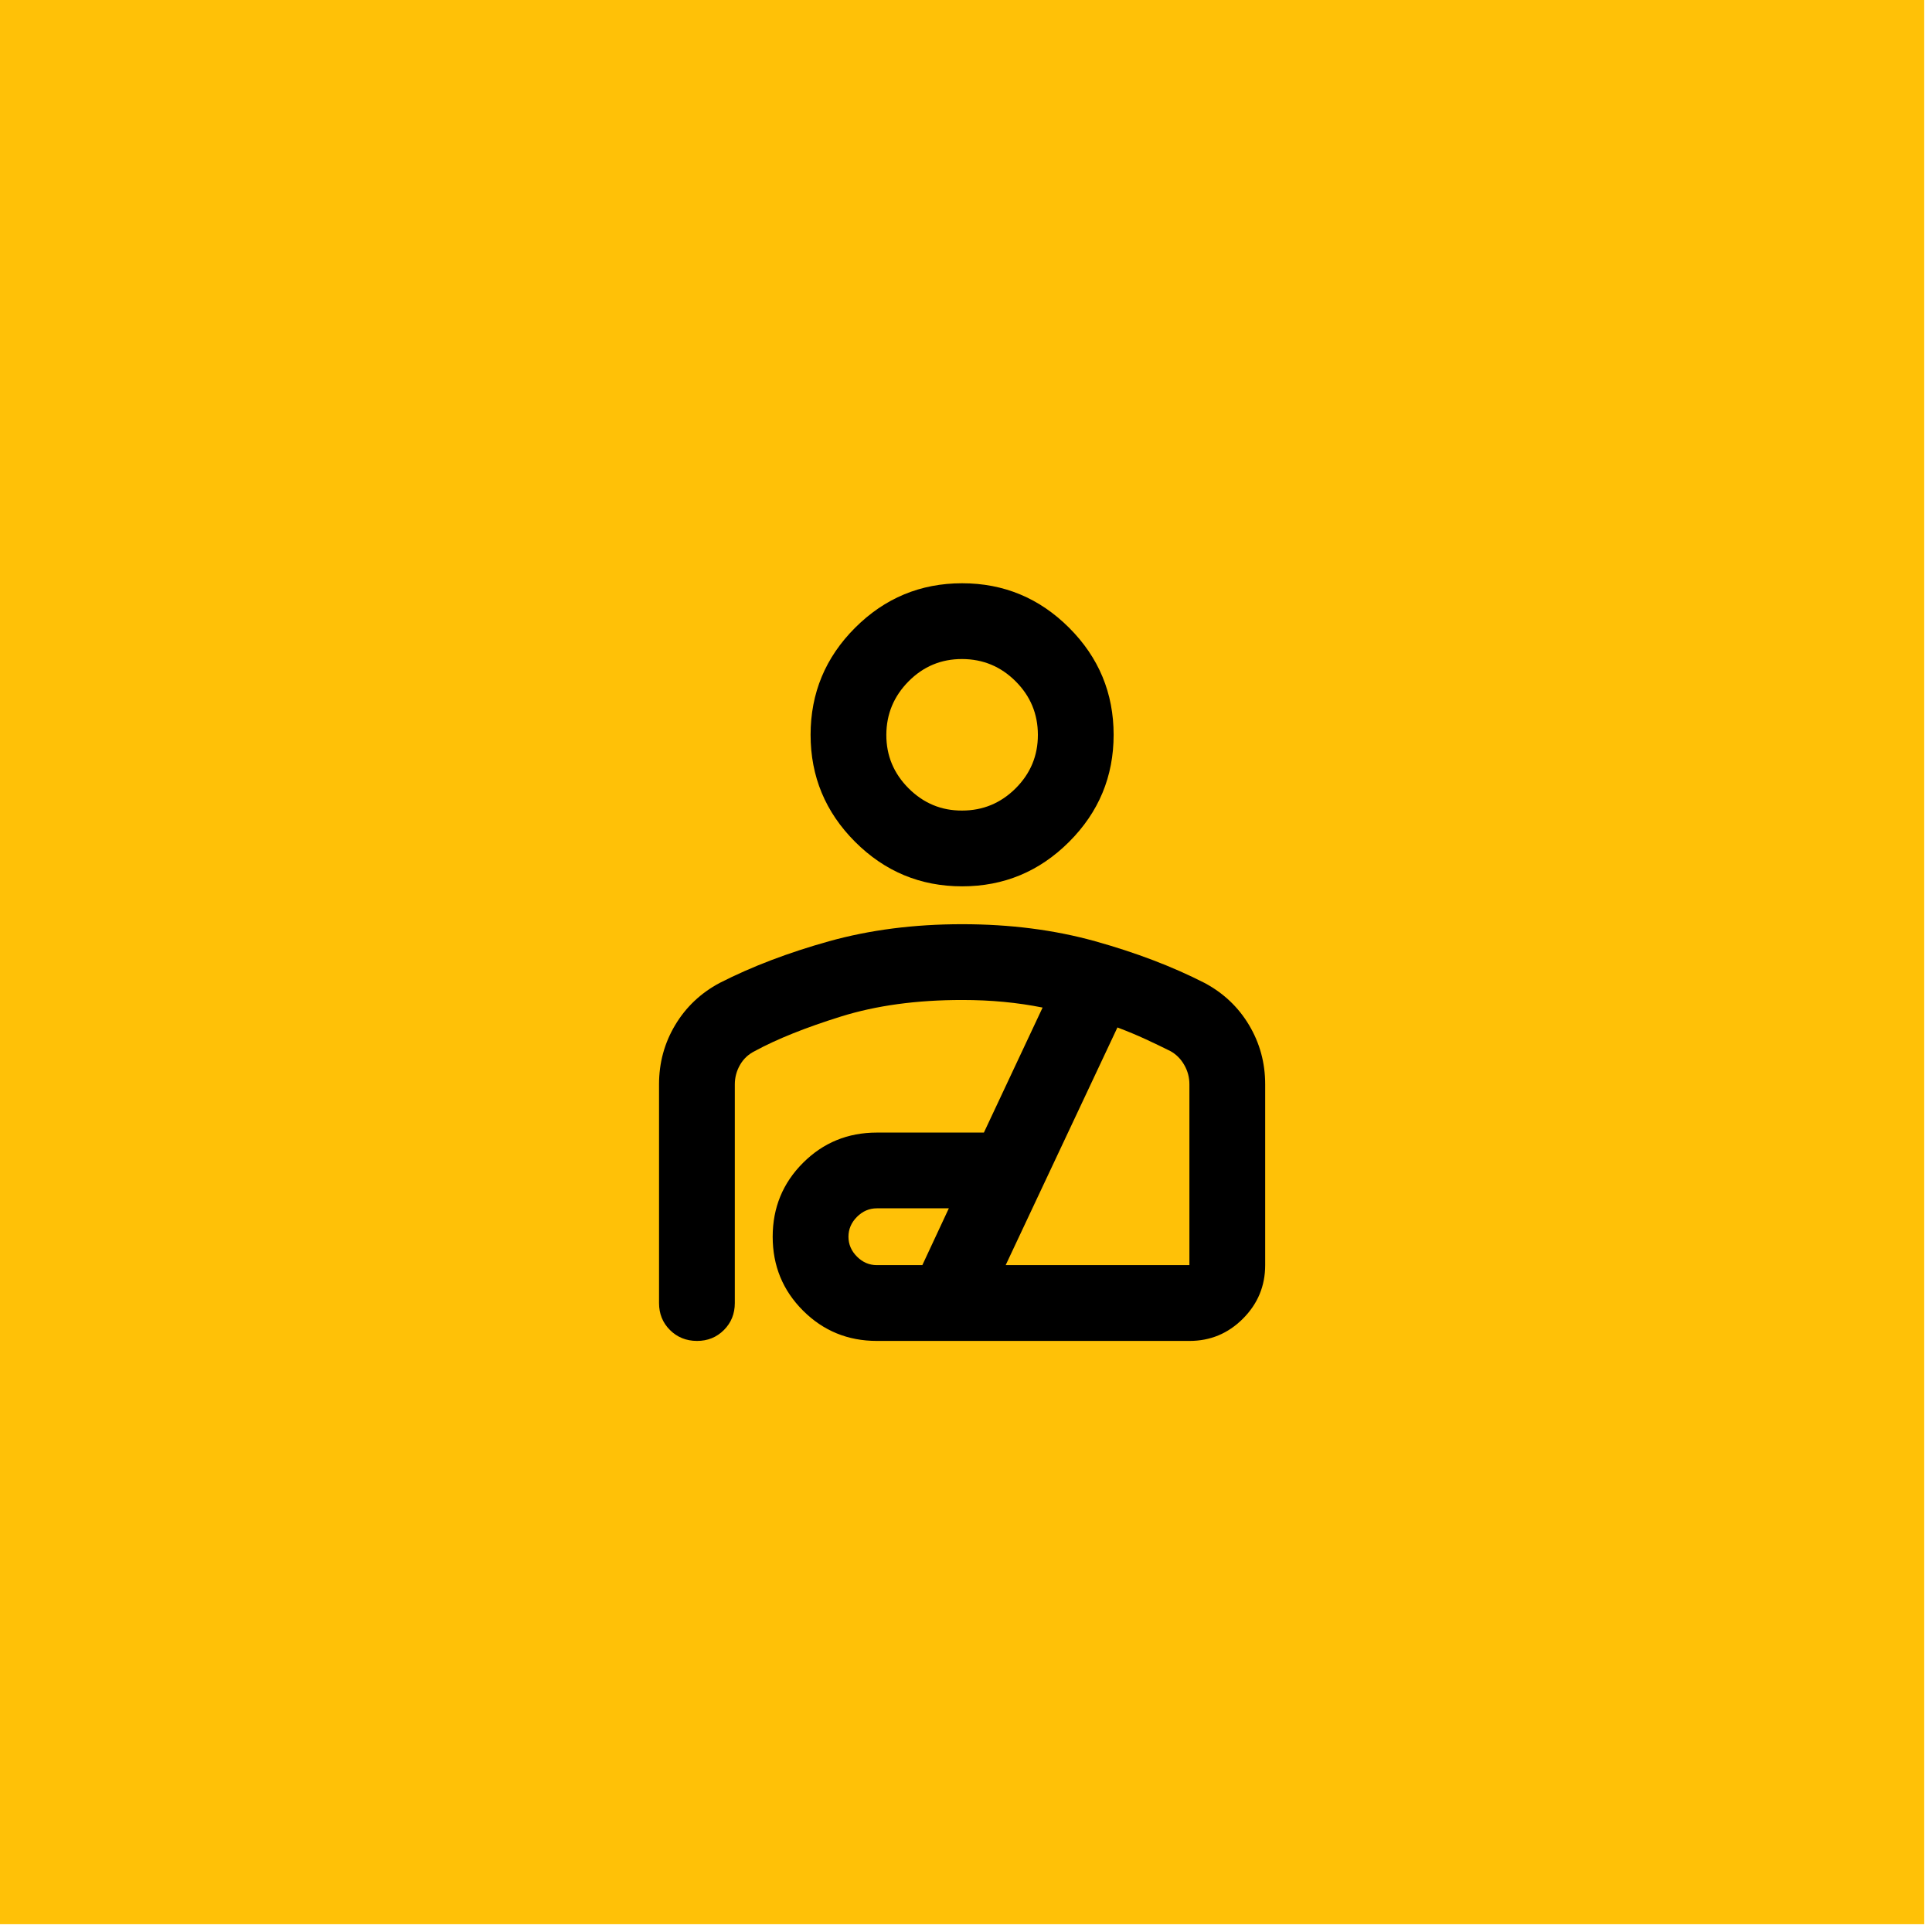
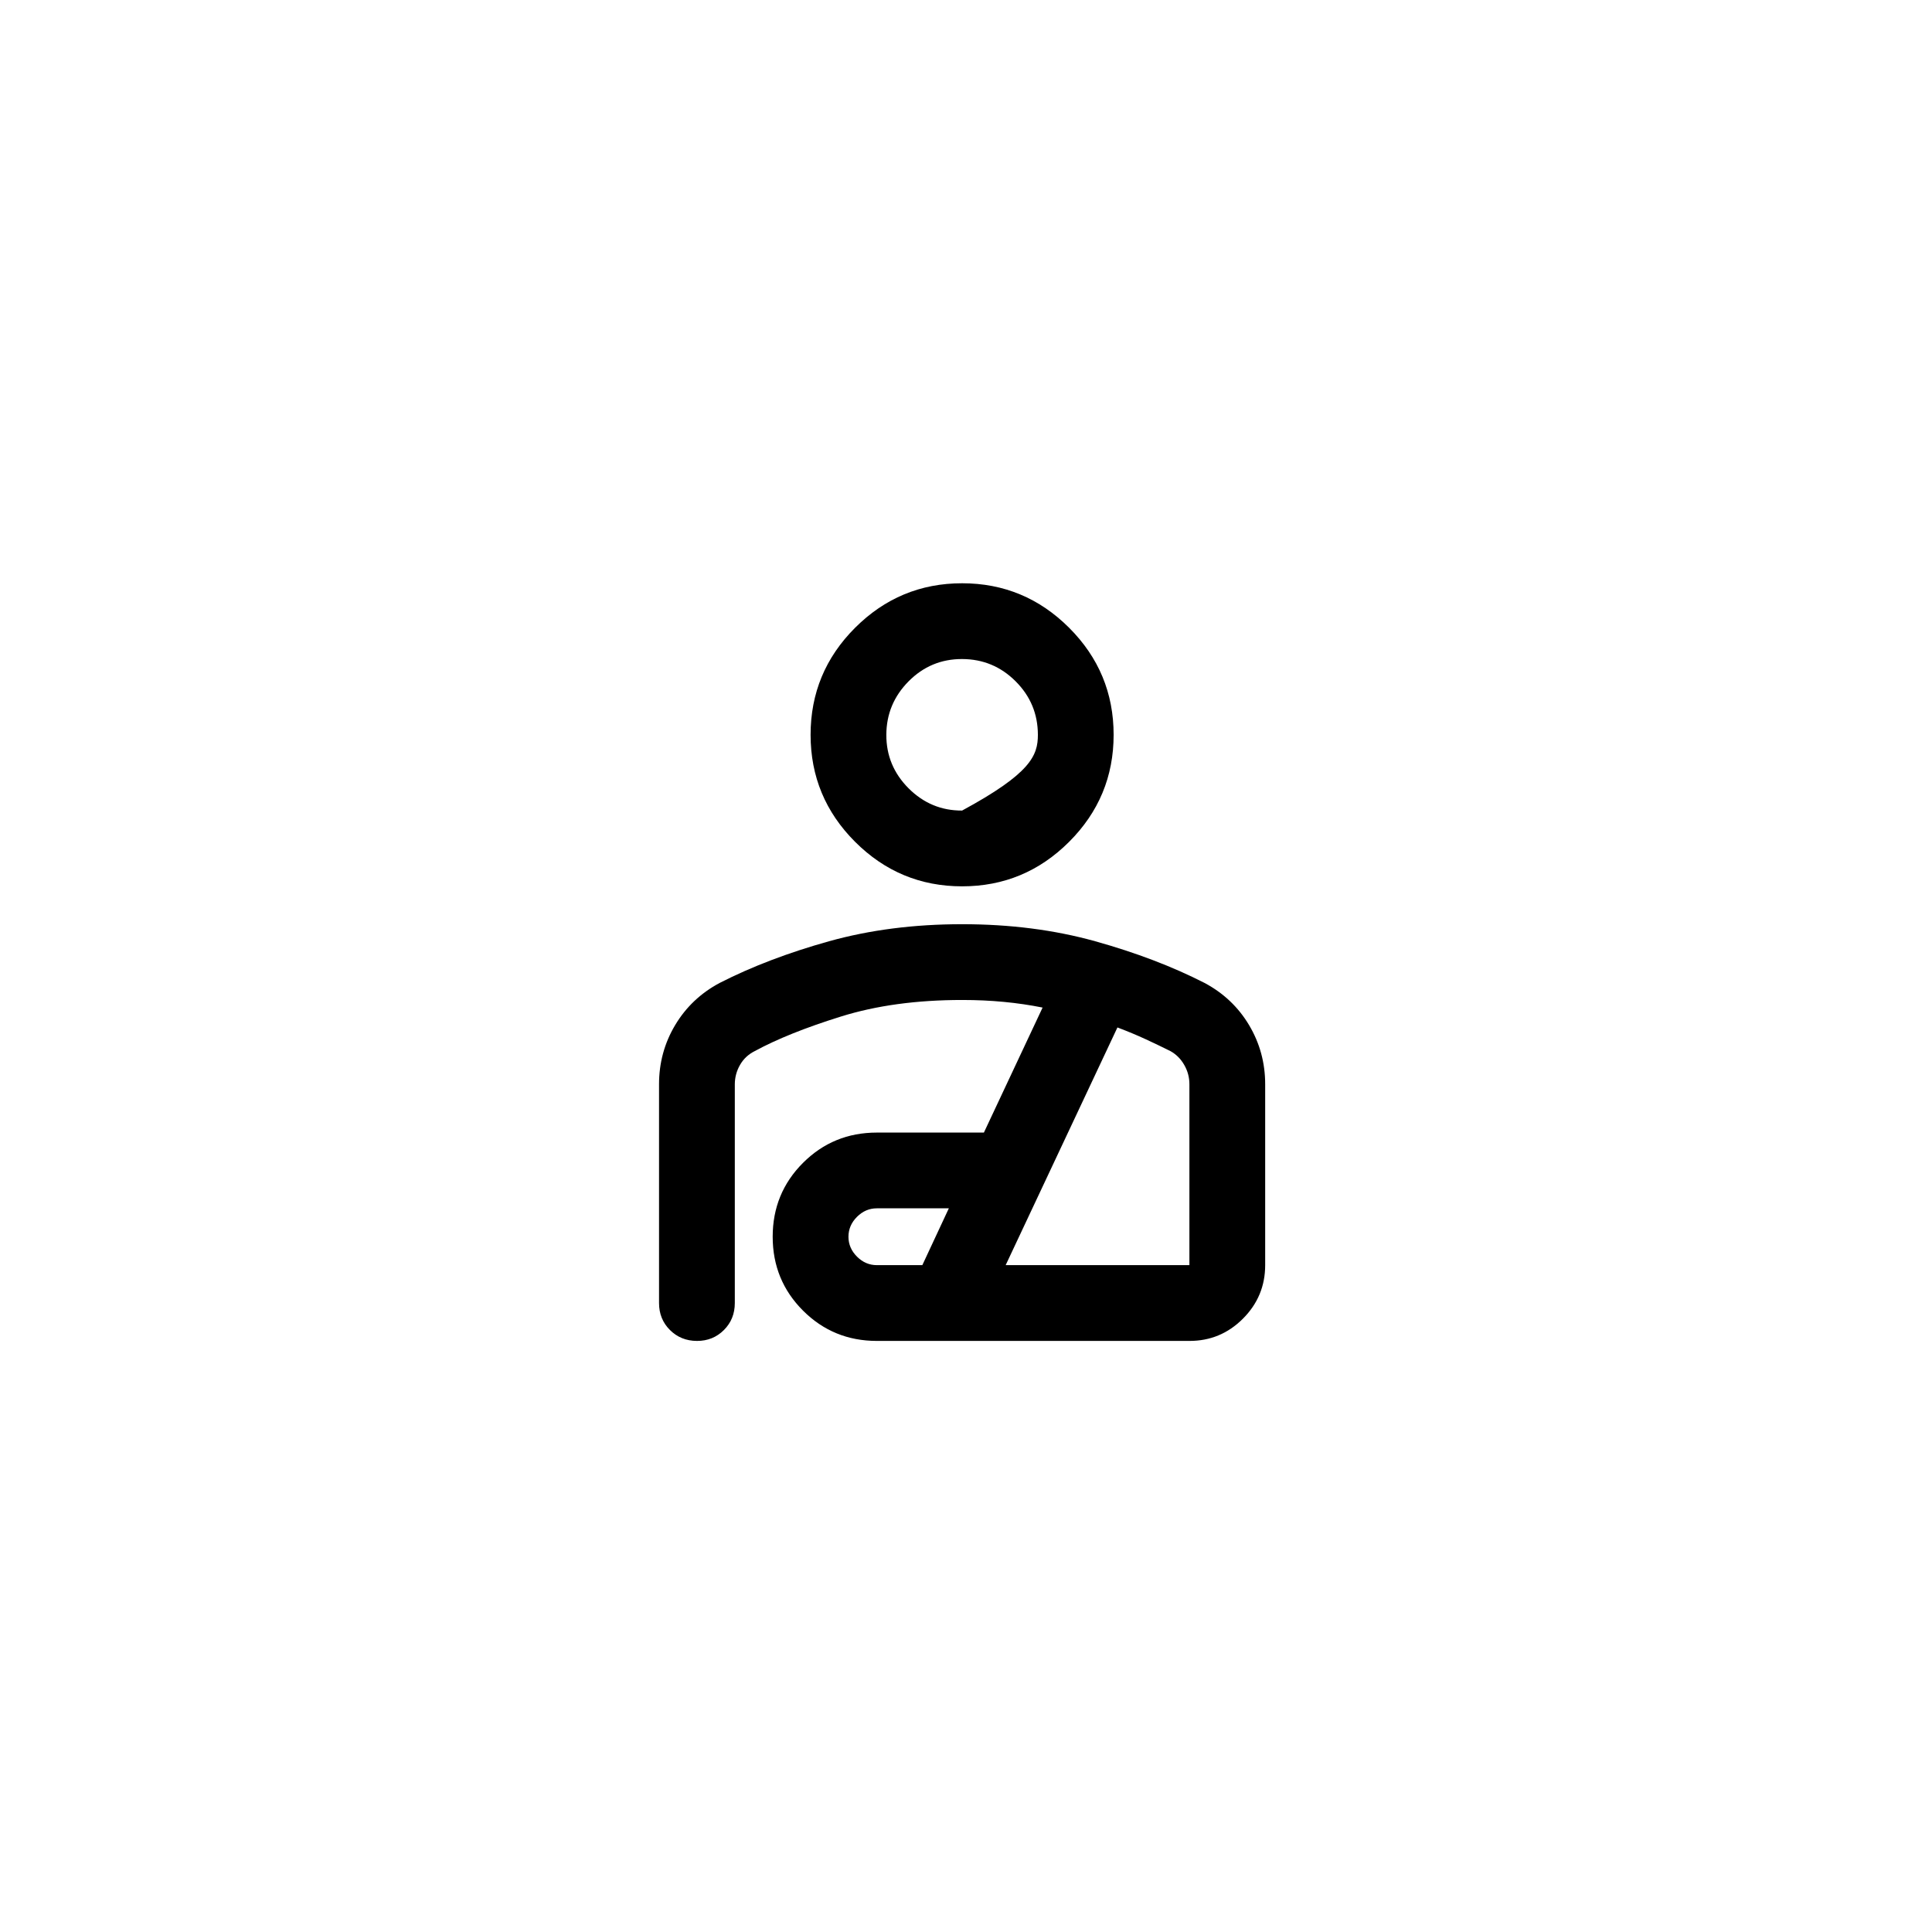
<svg xmlns="http://www.w3.org/2000/svg" width="68" height="68" viewBox="0 0 68 68" fill="none">
-   <rect width="67.726" height="67.726" fill="#FFC107" />
-   <path d="M33.863 31.196C32.396 31.196 31.141 30.674 30.096 29.629C29.052 28.585 28.53 27.329 28.53 25.863C28.53 24.396 29.052 23.14 30.096 22.096C31.141 21.052 32.396 20.529 33.863 20.529C35.33 20.529 36.585 21.052 37.63 22.096C38.674 23.14 39.196 24.396 39.196 25.863C39.196 27.329 38.674 28.585 37.63 29.629C36.585 30.674 35.33 31.196 33.863 31.196ZM33.863 28.529C34.596 28.529 35.224 28.268 35.747 27.747C36.27 27.225 36.531 26.597 36.53 25.863C36.529 25.128 36.268 24.501 35.747 23.98C35.226 23.459 34.598 23.198 33.863 23.196C33.128 23.194 32.5 23.456 31.98 23.98C31.46 24.504 31.199 25.132 31.196 25.863C31.194 26.593 31.455 27.221 31.98 27.747C32.506 28.272 33.133 28.533 33.863 28.529ZM33.863 32.529C35.552 32.529 37.113 32.729 38.547 33.129C39.981 33.529 41.264 34.018 42.396 34.596C43.063 34.952 43.585 35.446 43.963 36.08C44.341 36.714 44.53 37.408 44.53 38.163V44.529C44.53 45.263 44.269 45.891 43.747 46.413C43.225 46.936 42.597 47.197 41.863 47.196H30.863C29.841 47.196 28.974 46.84 28.263 46.129C27.552 45.418 27.196 44.551 27.196 43.529C27.196 42.507 27.552 41.64 28.263 40.929C28.974 40.218 29.841 39.863 30.863 39.863H34.63L36.696 35.463C36.252 35.374 35.796 35.307 35.33 35.263C34.863 35.218 34.374 35.196 33.863 35.196C32.263 35.196 30.841 35.39 29.596 35.779C28.352 36.167 27.341 36.573 26.563 36.996C26.341 37.107 26.169 37.268 26.047 37.48C25.925 37.691 25.864 37.919 25.863 38.163V45.863C25.863 46.24 25.735 46.557 25.479 46.813C25.223 47.069 24.907 47.197 24.53 47.196C24.153 47.195 23.836 47.067 23.58 46.812C23.324 46.557 23.196 46.24 23.196 45.863V38.163C23.196 37.407 23.385 36.713 23.763 36.08C24.141 35.447 24.663 34.952 25.33 34.596C26.463 34.018 27.747 33.529 29.18 33.129C30.614 32.729 32.175 32.529 33.863 32.529ZM30.863 44.529H32.463L33.396 42.529H30.863C30.596 42.529 30.363 42.629 30.163 42.829C29.963 43.029 29.863 43.263 29.863 43.529C29.863 43.796 29.963 44.029 30.163 44.229C30.363 44.429 30.596 44.529 30.863 44.529ZM35.396 44.529H41.863V38.163C41.863 37.918 41.802 37.691 41.68 37.48C41.559 37.269 41.397 37.108 41.196 36.996C40.93 36.863 40.641 36.724 40.33 36.58C40.019 36.436 39.685 36.297 39.33 36.163L35.396 44.529Z" fill="black" />
+   <path d="M33.863 31.196C32.396 31.196 31.141 30.674 30.096 29.629C29.052 28.585 28.53 27.329 28.53 25.863C28.53 24.396 29.052 23.14 30.096 22.096C31.141 21.052 32.396 20.529 33.863 20.529C35.33 20.529 36.585 21.052 37.63 22.096C38.674 23.14 39.196 24.396 39.196 25.863C39.196 27.329 38.674 28.585 37.63 29.629C36.585 30.674 35.33 31.196 33.863 31.196ZM33.863 28.529C36.27 27.225 36.531 26.597 36.53 25.863C36.529 25.128 36.268 24.501 35.747 23.98C35.226 23.459 34.598 23.198 33.863 23.196C33.128 23.194 32.5 23.456 31.98 23.98C31.46 24.504 31.199 25.132 31.196 25.863C31.194 26.593 31.455 27.221 31.98 27.747C32.506 28.272 33.133 28.533 33.863 28.529ZM33.863 32.529C35.552 32.529 37.113 32.729 38.547 33.129C39.981 33.529 41.264 34.018 42.396 34.596C43.063 34.952 43.585 35.446 43.963 36.08C44.341 36.714 44.53 37.408 44.53 38.163V44.529C44.53 45.263 44.269 45.891 43.747 46.413C43.225 46.936 42.597 47.197 41.863 47.196H30.863C29.841 47.196 28.974 46.84 28.263 46.129C27.552 45.418 27.196 44.551 27.196 43.529C27.196 42.507 27.552 41.64 28.263 40.929C28.974 40.218 29.841 39.863 30.863 39.863H34.63L36.696 35.463C36.252 35.374 35.796 35.307 35.33 35.263C34.863 35.218 34.374 35.196 33.863 35.196C32.263 35.196 30.841 35.39 29.596 35.779C28.352 36.167 27.341 36.573 26.563 36.996C26.341 37.107 26.169 37.268 26.047 37.48C25.925 37.691 25.864 37.919 25.863 38.163V45.863C25.863 46.24 25.735 46.557 25.479 46.813C25.223 47.069 24.907 47.197 24.53 47.196C24.153 47.195 23.836 47.067 23.58 46.812C23.324 46.557 23.196 46.24 23.196 45.863V38.163C23.196 37.407 23.385 36.713 23.763 36.08C24.141 35.447 24.663 34.952 25.33 34.596C26.463 34.018 27.747 33.529 29.18 33.129C30.614 32.729 32.175 32.529 33.863 32.529ZM30.863 44.529H32.463L33.396 42.529H30.863C30.596 42.529 30.363 42.629 30.163 42.829C29.963 43.029 29.863 43.263 29.863 43.529C29.863 43.796 29.963 44.029 30.163 44.229C30.363 44.429 30.596 44.529 30.863 44.529ZM35.396 44.529H41.863V38.163C41.863 37.918 41.802 37.691 41.68 37.48C41.559 37.269 41.397 37.108 41.196 36.996C40.93 36.863 40.641 36.724 40.33 36.58C40.019 36.436 39.685 36.297 39.33 36.163L35.396 44.529Z" fill="black" />
</svg>